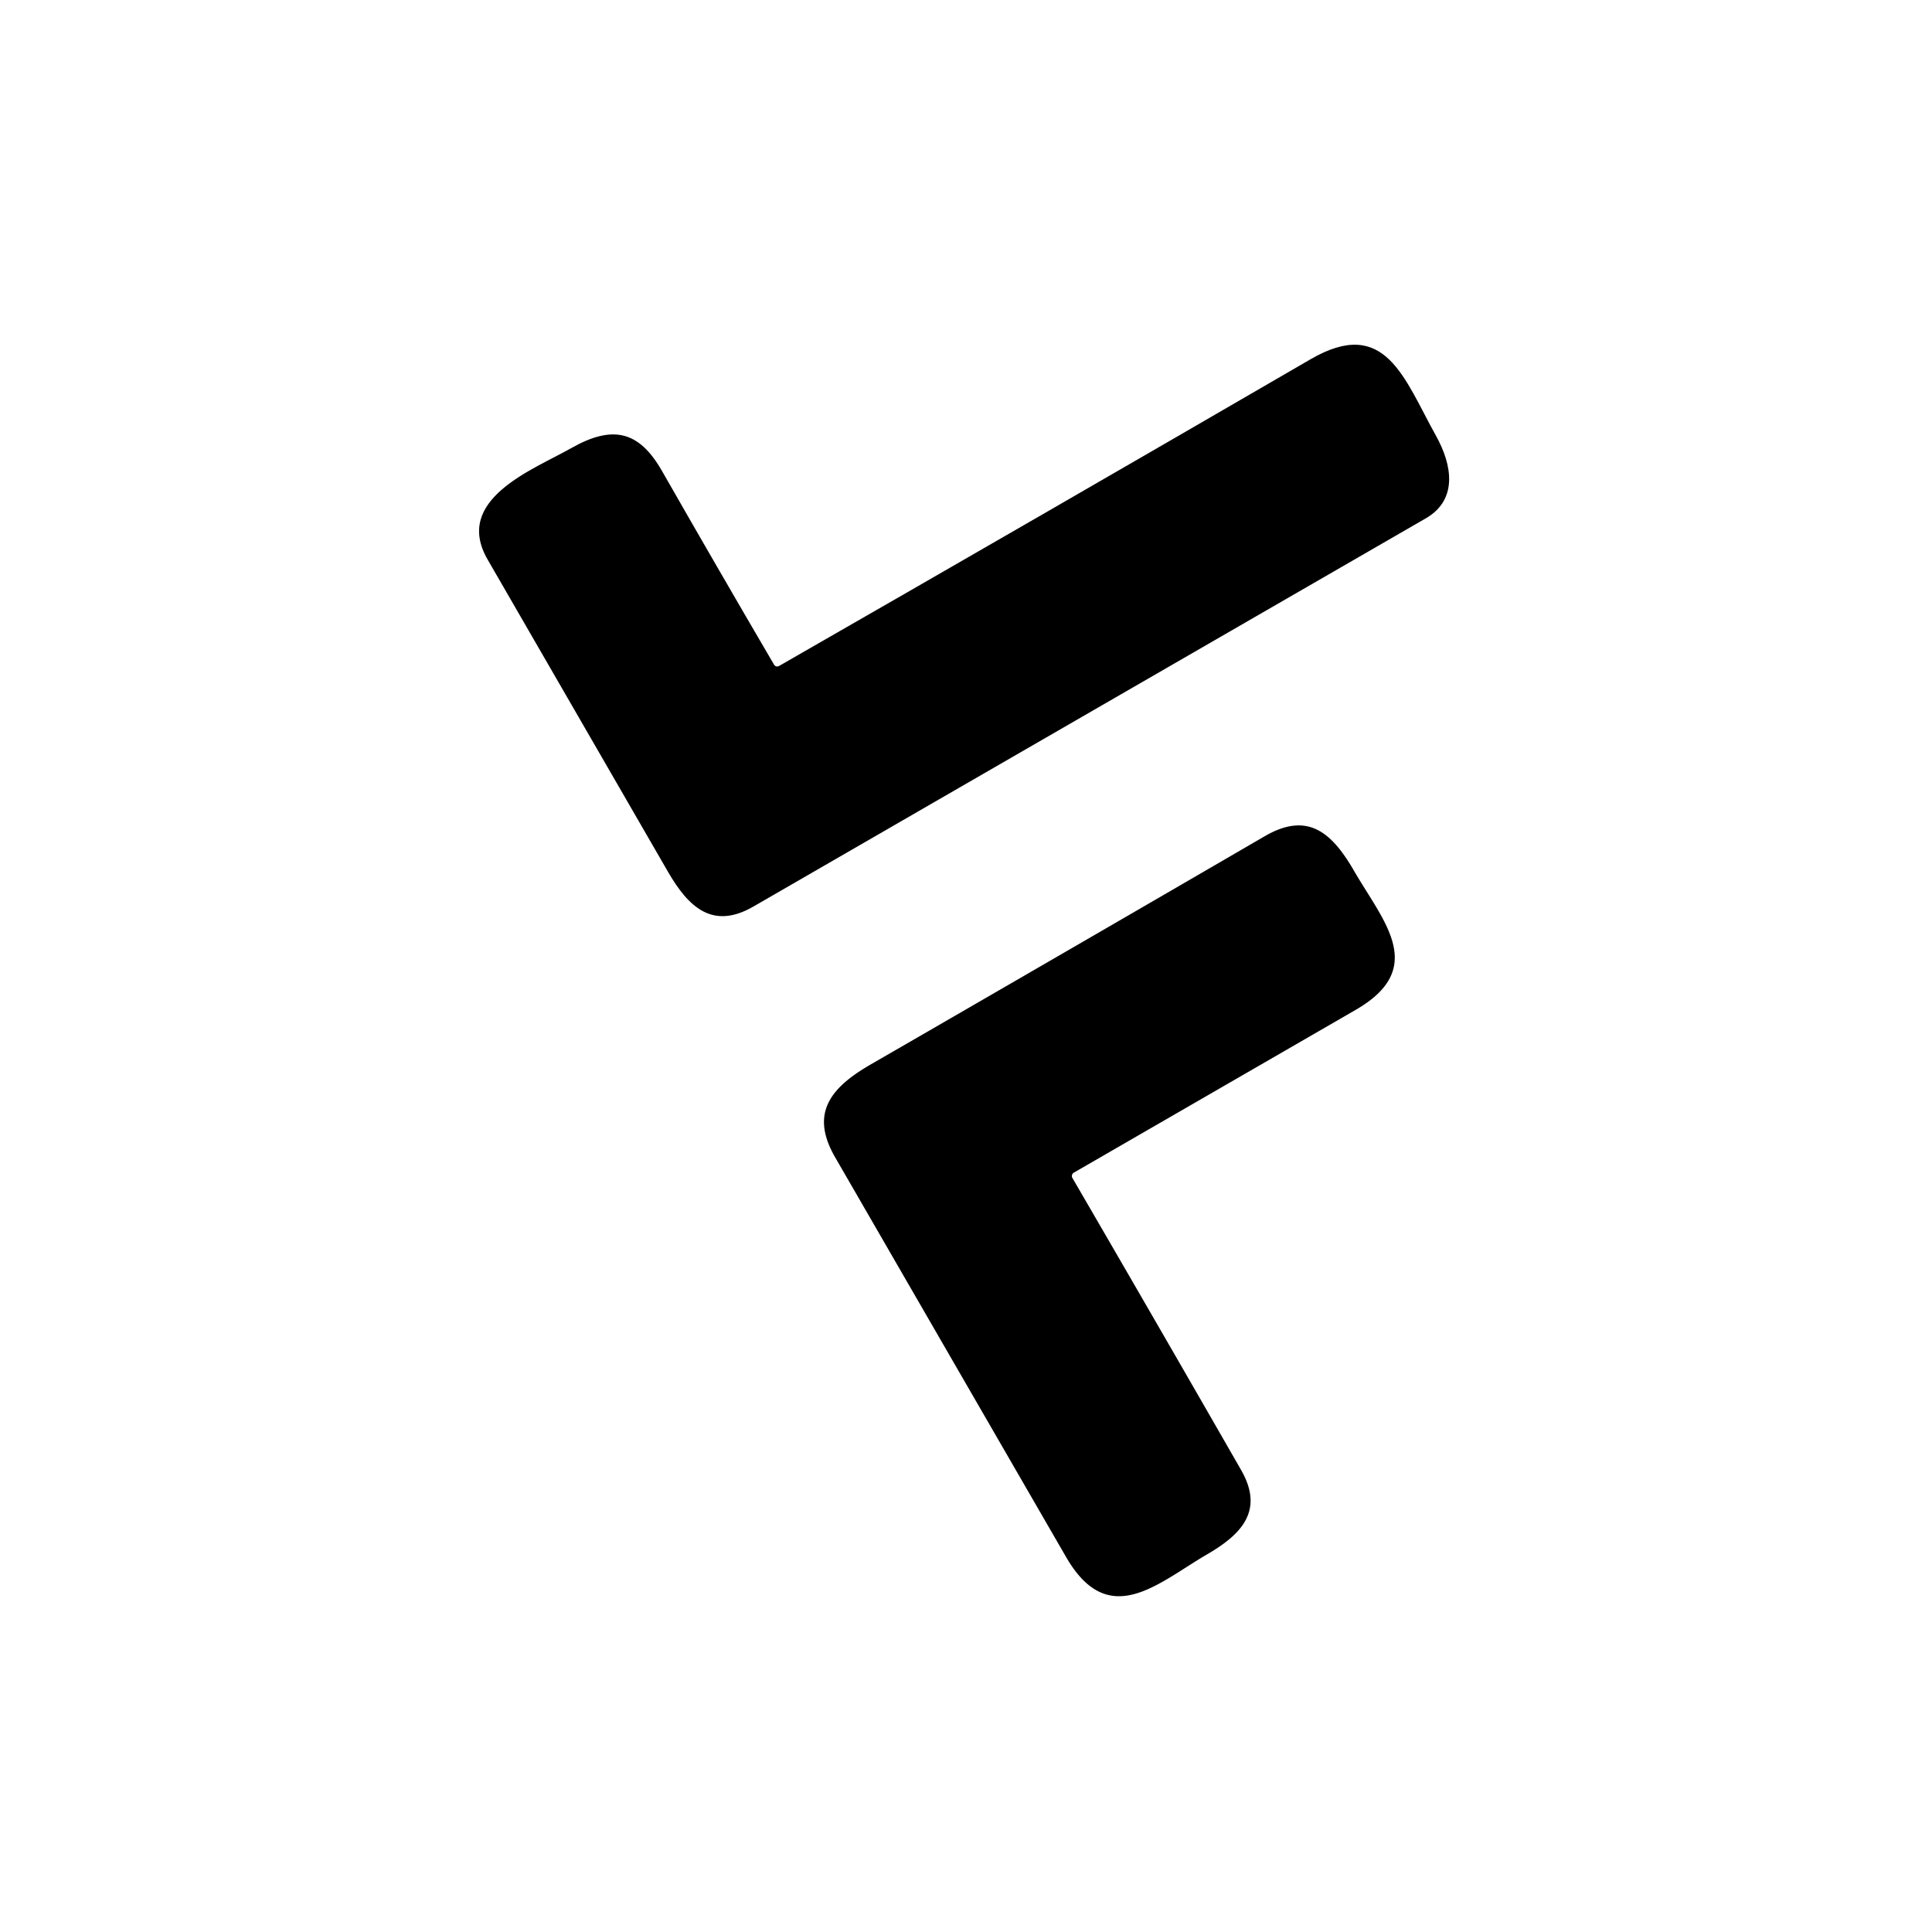
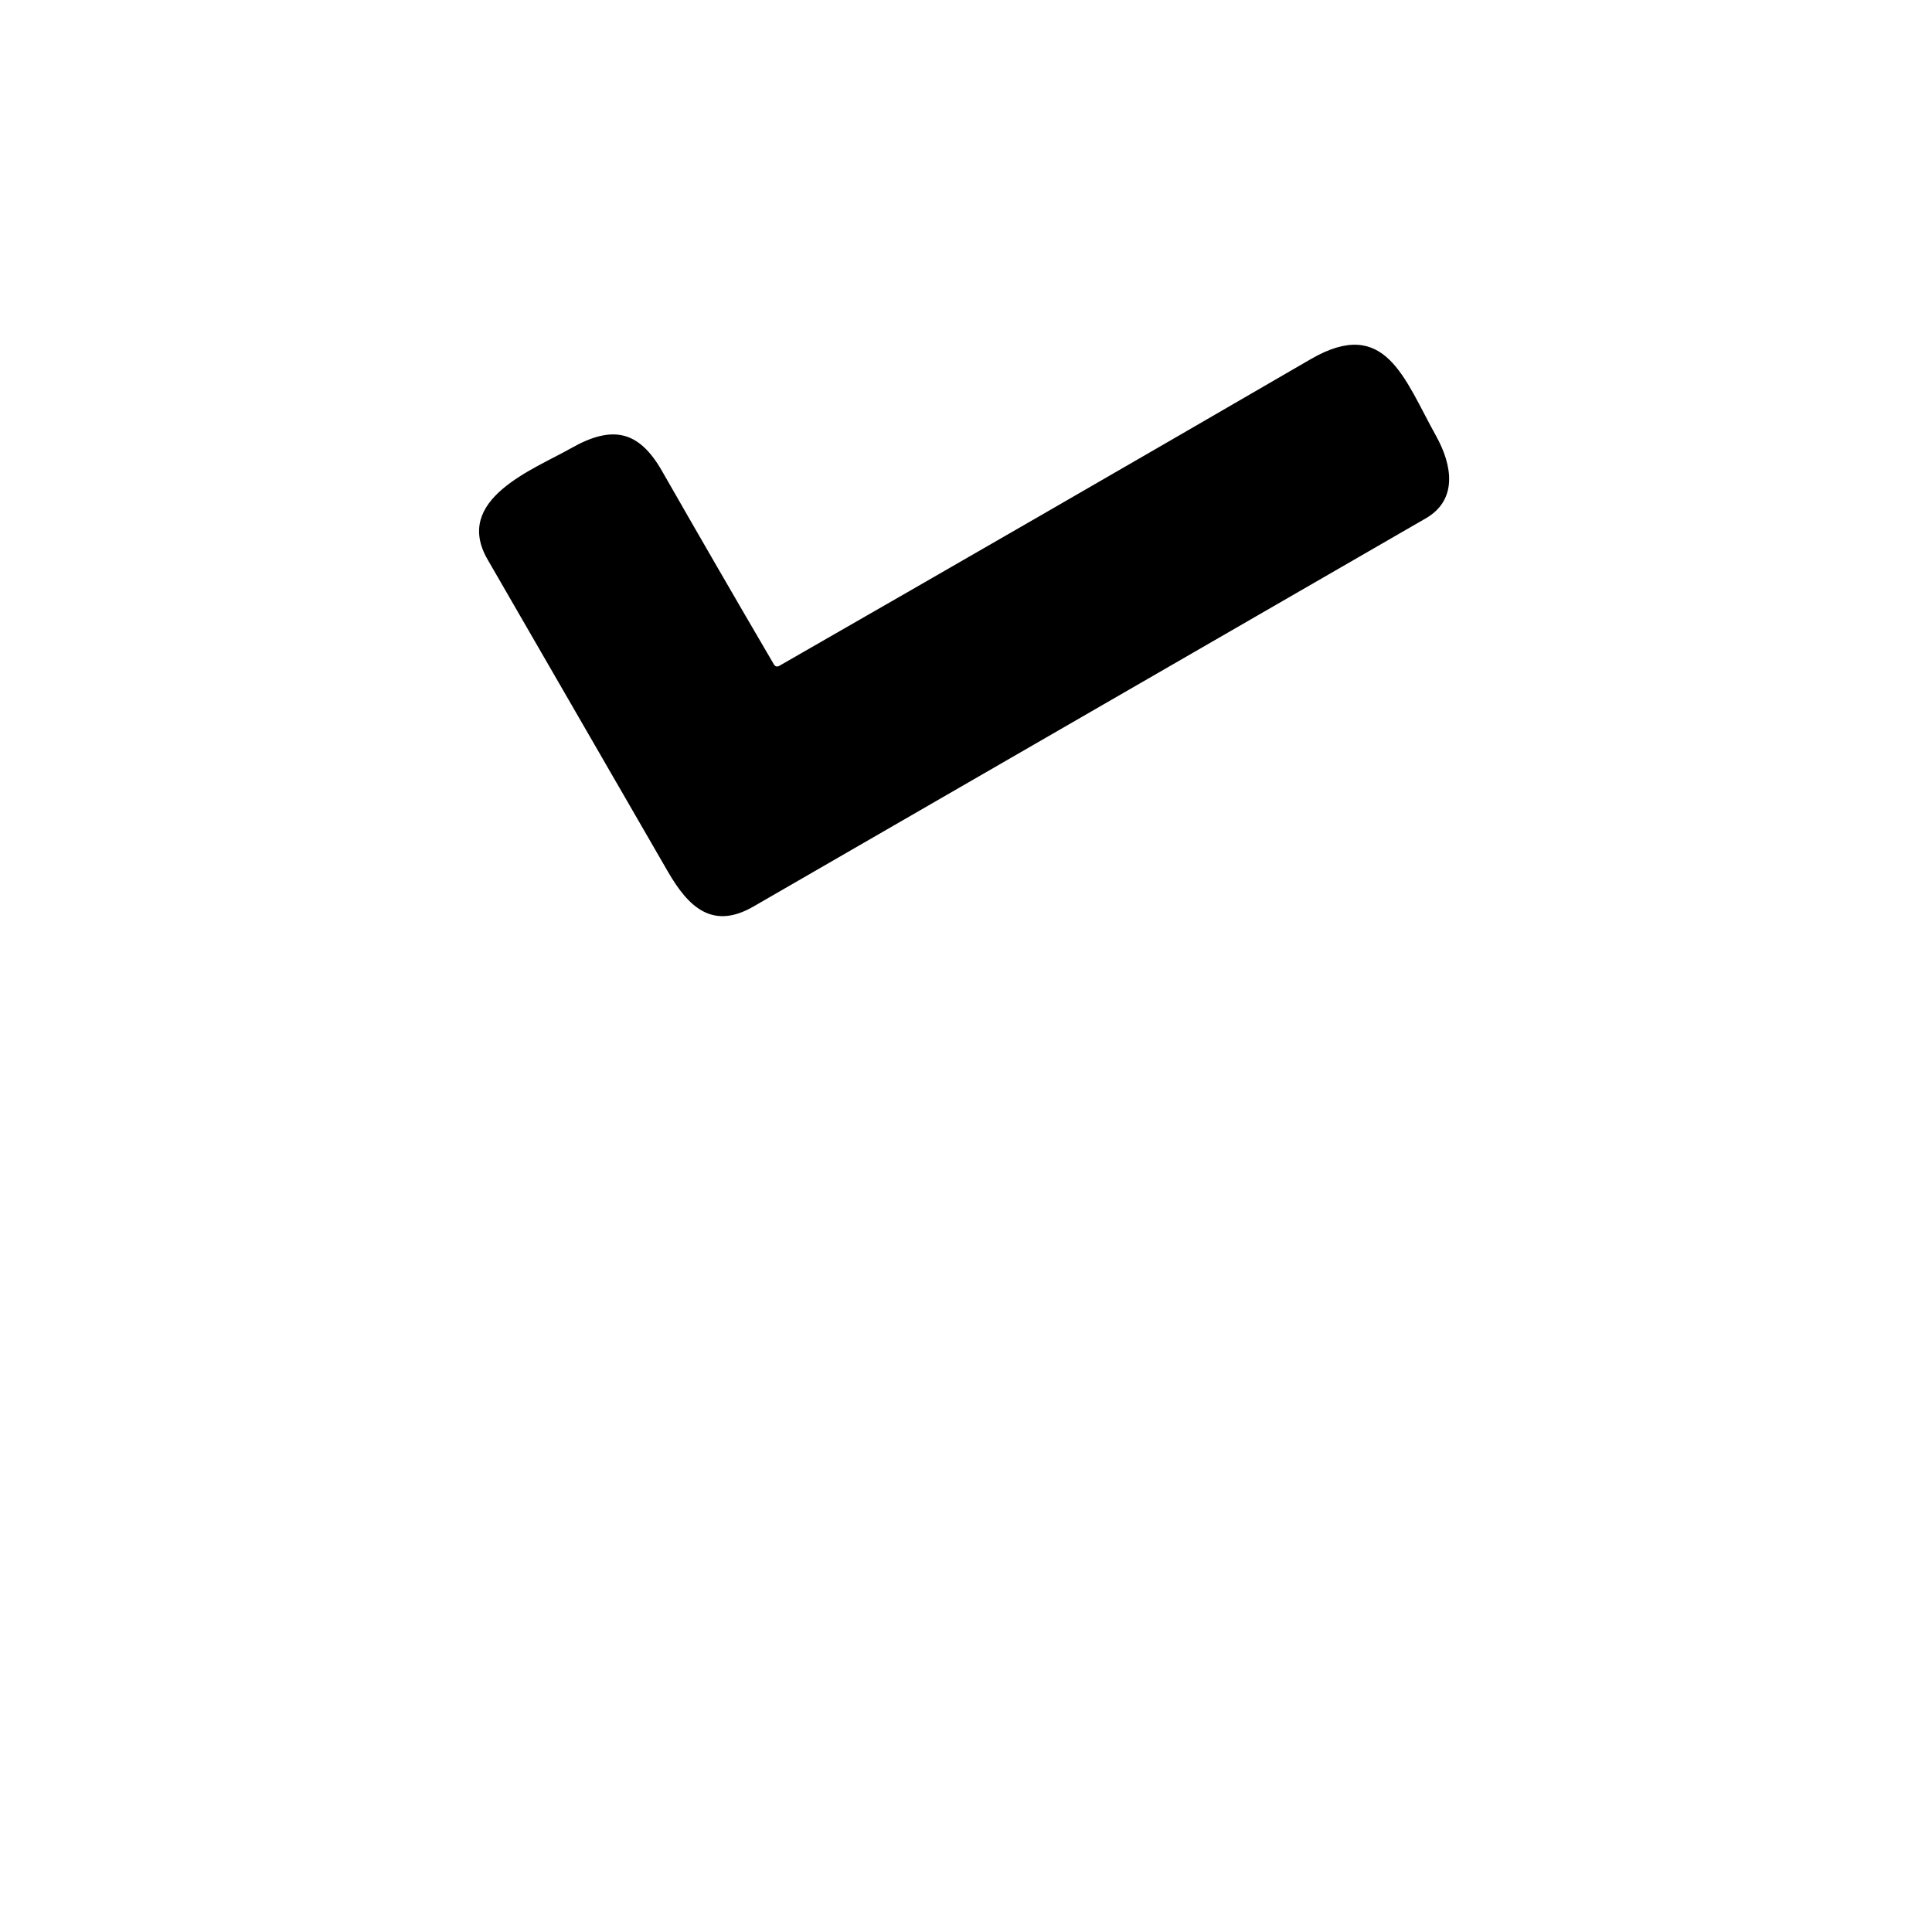
<svg xmlns="http://www.w3.org/2000/svg" viewBox="0.00 0.00 256.00 256.00" version="1.1">
-   <path d="M 103.29 88.21   Q 138.52 68.00 173.66 47.60   C 183.58 41.84 186.04 50.15 190.28 57.75   C 192.46 61.66 193.17 66.23 188.93 68.68   Q 144.39 94.39 99.85 120.11   C 94.45 123.24 91.24 120.25 88.49 115.48   Q 76.55 94.81 64.61 74.14   C 60.00 66.16 70.66 62.23 75.67 59.39   C 81.19 56.26 84.67 57.08 87.72 62.41   Q 95.06 75.25 102.53 88.01   Q 102.81 88.49 103.29 88.21   Z" fill="#000000" />
-   <path d="M 142.10 156.09   Q 153.29 175.33 164.44 194.76   C 167.49 200.06 164.66 203.22 159.98 205.94   C 153.43 209.75 146.92 216.10 141.26 206.31   Q 125.95 179.82 110.65 153.33   C 107.25 147.44 110.14 144.07 115.40 141.03   Q 141.51 125.96 167.59 110.80   C 173.35 107.45 176.53 110.41 179.41 115.38   C 183.32 122.13 189.20 128.28 179.64 133.81   Q 160.93 144.62 142.29 155.38   A 0.52 0.52 0.0 0 0 142.10 156.09   Z" fill="#000000" />
+   <path d="M 103.29 88.21   Q 138.52 68.00 173.66 47.60   C 183.58 41.84 186.04 50.15 190.28 57.75   C 192.46 61.66 193.17 66.23 188.93 68.68   Q 144.39 94.39 99.85 120.11   C 94.45 123.24 91.24 120.25 88.49 115.48   Q 76.55 94.81 64.61 74.14   C 60.00 66.16 70.66 62.23 75.67 59.39   C 81.19 56.26 84.67 57.08 87.72 62.41   Q 95.06 75.25 102.53 88.01   Q 102.81 88.49 103.29 88.21   " fill="#000000" />
</svg>